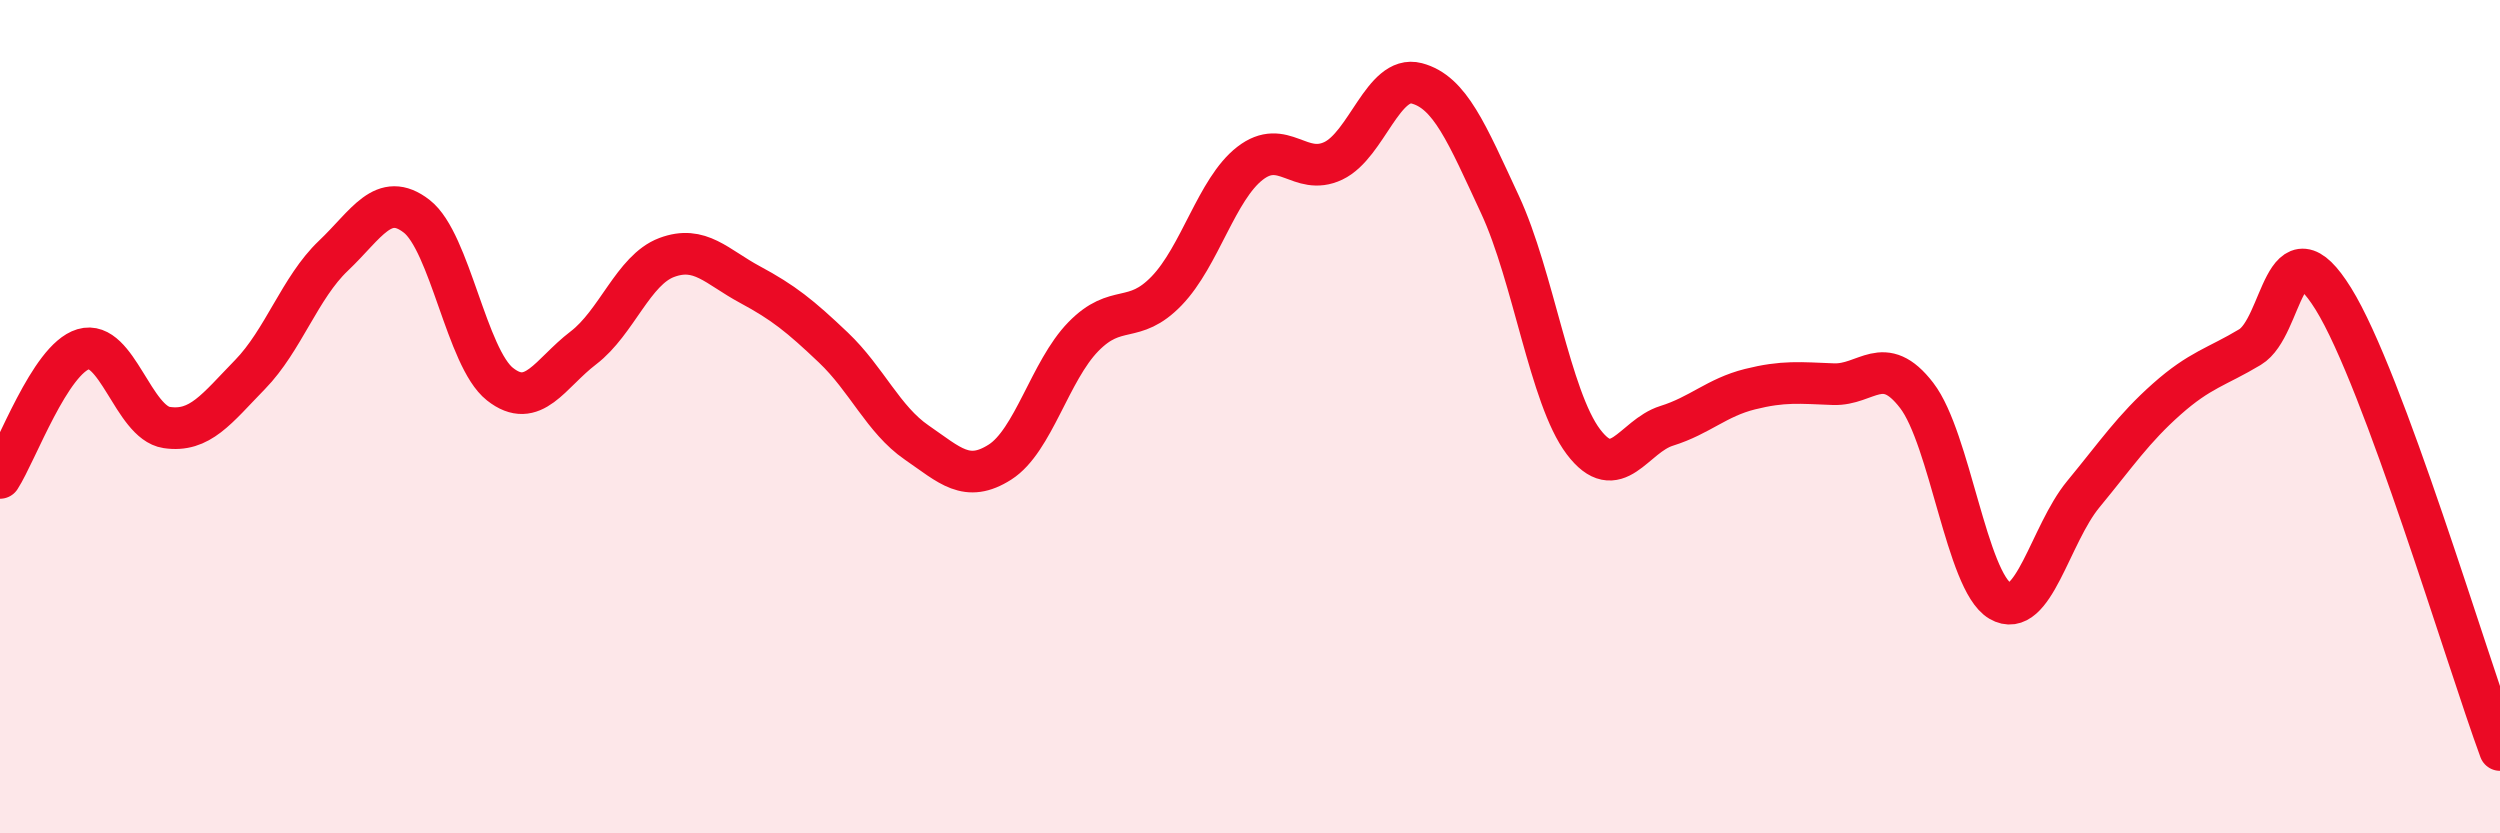
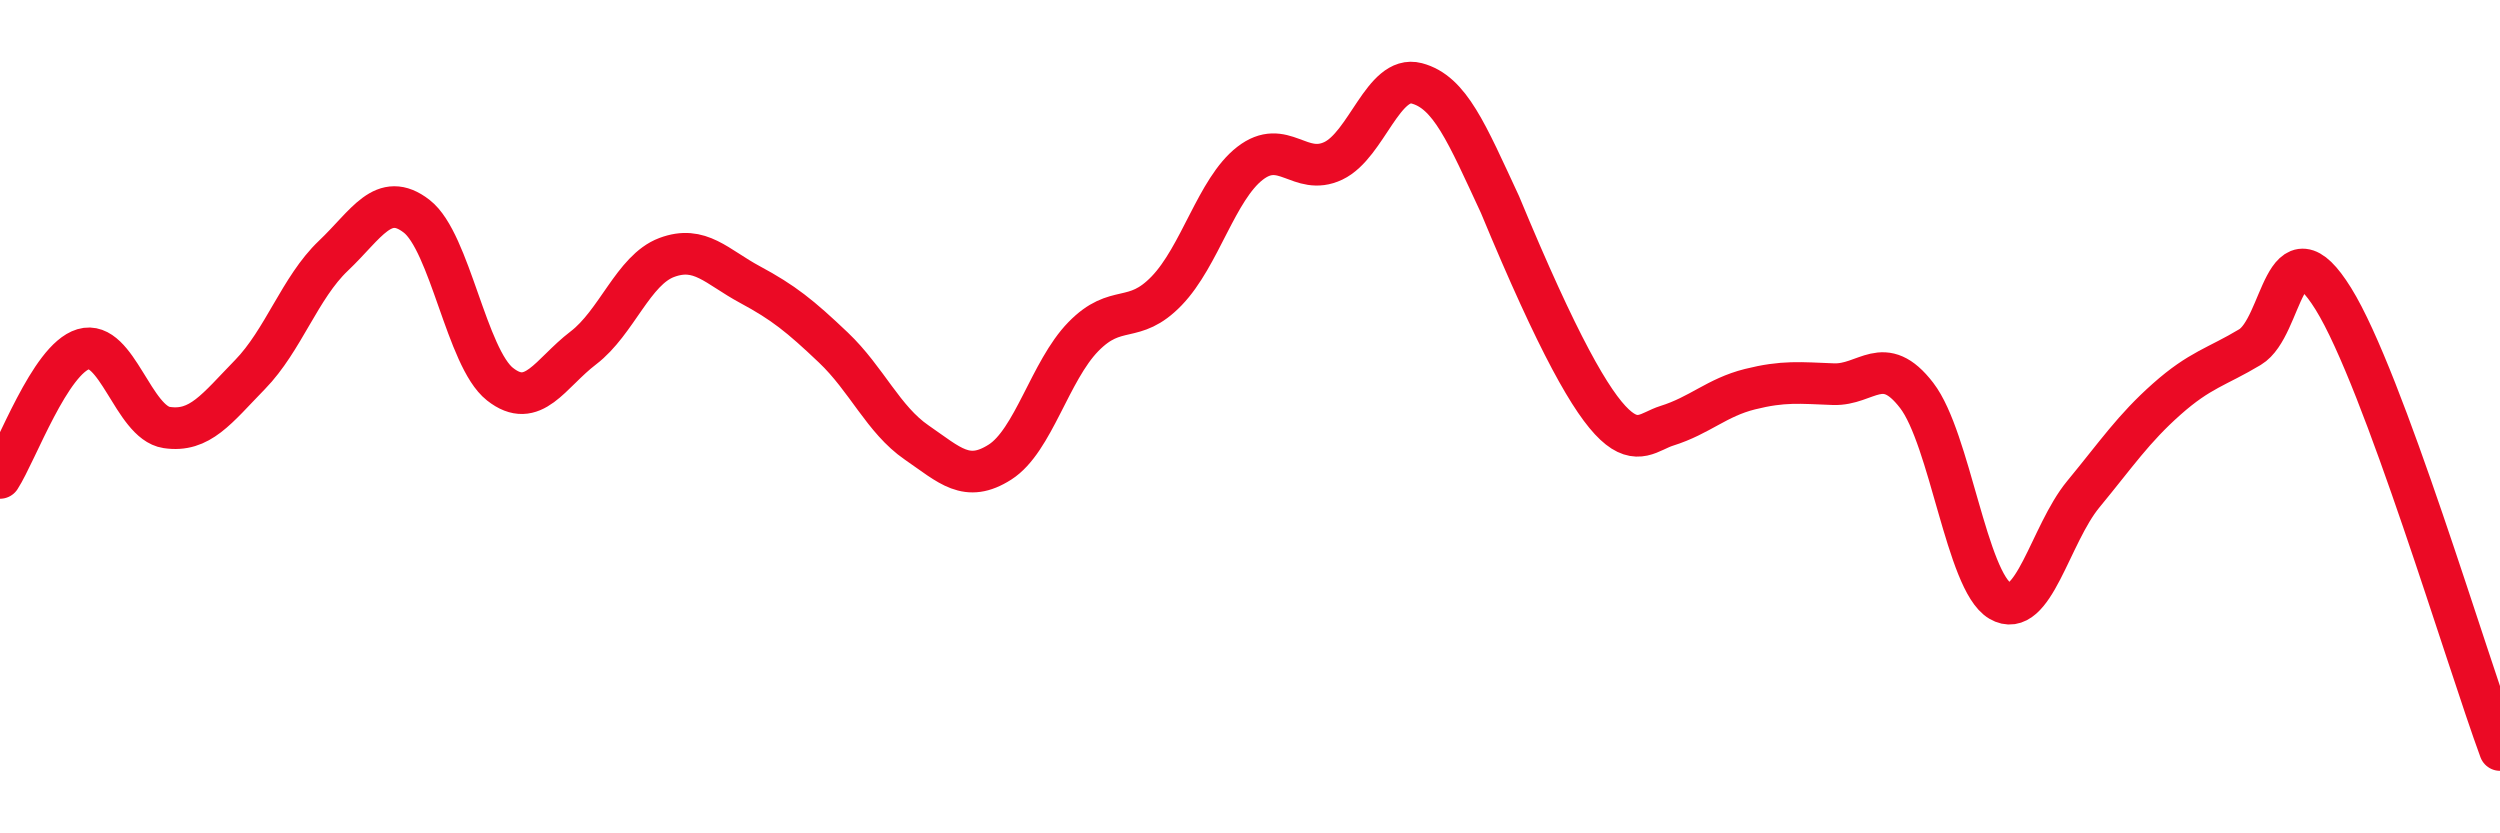
<svg xmlns="http://www.w3.org/2000/svg" width="60" height="20" viewBox="0 0 60 20">
-   <path d="M 0,11.47 C 0.4,10.85 1.2,8.62 2,8.38 C 2.8,8.14 3.2,10.14 4,10.26 C 4.8,10.38 5.2,9.81 6,8.99 C 6.8,8.17 7.2,6.9 8,6.14 C 8.8,5.38 9.2,4.57 10,5.19 C 10.8,5.81 11.2,8.59 12,9.22 C 12.8,9.85 13.2,8.96 14,8.35 C 14.8,7.74 15.2,6.48 16,6.18 C 16.8,5.88 17.2,6.4 18,6.83 C 18.8,7.26 19.2,7.58 20,8.34 C 20.8,9.1 21.2,10.07 22,10.62 C 22.8,11.17 23.2,11.6 24,11.09 C 24.8,10.58 25.2,8.9 26,8.08 C 26.8,7.26 27.2,7.81 28,6.98 C 28.8,6.15 29.2,4.54 30,3.92 C 30.8,3.3 31.2,4.24 32,3.86 C 32.8,3.48 33.2,1.79 34,2 C 34.8,2.21 35.2,3.19 36,4.91 C 36.8,6.63 37.2,9.54 38,10.6 C 38.8,11.66 39.2,10.47 40,10.22 C 40.8,9.97 41.2,9.54 42,9.34 C 42.8,9.14 43.2,9.19 44,9.22 C 44.8,9.25 45.2,8.45 46,9.49 C 46.8,10.53 47.2,13.95 48,14.42 C 48.8,14.89 49.2,12.83 50,11.86 C 50.8,10.89 51.2,10.29 52,9.58 C 52.8,8.87 53.2,8.81 54,8.33 C 54.8,7.85 54.8,5.24 56,7.17 C 57.2,9.1 59.2,15.83 60,18L60 20L0 20Z" fill="#EB0A25" opacity="0.1" stroke-linecap="round" stroke-linejoin="round" />
-   <path d="M 0,11.47 C 0.4,10.85 1.2,8.62 2,8.38 C 2.8,8.14 3.2,10.14 4,10.26 C 4.8,10.38 5.2,9.81 6,8.99 C 6.8,8.17 7.2,6.9 8,6.14 C 8.8,5.38 9.2,4.57 10,5.19 C 10.8,5.81 11.2,8.59 12,9.22 C 12.8,9.85 13.2,8.96 14,8.35 C 14.8,7.74 15.2,6.48 16,6.18 C 16.8,5.88 17.2,6.4 18,6.83 C 18.8,7.26 19.2,7.58 20,8.34 C 20.8,9.1 21.2,10.07 22,10.62 C 22.8,11.17 23.2,11.6 24,11.09 C 24.8,10.58 25.2,8.9 26,8.08 C 26.8,7.26 27.2,7.81 28,6.98 C 28.8,6.15 29.2,4.54 30,3.92 C 30.8,3.3 31.2,4.24 32,3.86 C 32.8,3.48 33.2,1.79 34,2 C 34.8,2.21 35.2,3.19 36,4.91 C 36.8,6.63 37.2,9.54 38,10.6 C 38.8,11.66 39.2,10.47 40,10.22 C 40.8,9.97 41.2,9.54 42,9.34 C 42.8,9.14 43.2,9.19 44,9.22 C 44.8,9.25 45.2,8.45 46,9.49 C 46.8,10.53 47.2,13.95 48,14.42 C 48.8,14.89 49.2,12.83 50,11.86 C 50.8,10.89 51.2,10.29 52,9.58 C 52.8,8.87 53.2,8.81 54,8.33 C 54.8,7.85 54.8,5.24 56,7.17 C 57.2,9.1 59.2,15.83 60,18" stroke="#EB0A25" stroke-width="1" fill="none" stroke-linecap="round" stroke-linejoin="round" />
+   <path d="M 0,11.47 C 0.4,10.85 1.2,8.62 2,8.38 C 2.8,8.14 3.2,10.14 4,10.26 C 4.8,10.38 5.2,9.81 6,8.99 C 6.8,8.17 7.2,6.9 8,6.14 C 8.8,5.38 9.2,4.57 10,5.19 C 10.8,5.81 11.2,8.59 12,9.22 C 12.8,9.85 13.2,8.96 14,8.35 C 14.8,7.74 15.2,6.48 16,6.18 C 16.8,5.88 17.2,6.4 18,6.83 C 18.8,7.26 19.2,7.58 20,8.34 C 20.8,9.1 21.2,10.07 22,10.62 C 22.8,11.17 23.2,11.6 24,11.09 C 24.8,10.58 25.2,8.9 26,8.08 C 26.8,7.26 27.2,7.81 28,6.98 C 28.8,6.15 29.2,4.54 30,3.92 C 30.8,3.3 31.2,4.24 32,3.86 C 32.8,3.48 33.2,1.79 34,2 C 34.8,2.21 35.2,3.19 36,4.91 C 38.8,11.66 39.2,10.47 40,10.22 C 40.8,9.97 41.2,9.54 42,9.34 C 42.8,9.14 43.2,9.19 44,9.22 C 44.8,9.25 45.2,8.45 46,9.49 C 46.8,10.53 47.2,13.95 48,14.42 C 48.8,14.89 49.2,12.83 50,11.86 C 50.8,10.89 51.2,10.29 52,9.58 C 52.8,8.87 53.2,8.81 54,8.33 C 54.8,7.85 54.8,5.24 56,7.17 C 57.2,9.1 59.2,15.83 60,18" stroke="#EB0A25" stroke-width="1" fill="none" stroke-linecap="round" stroke-linejoin="round" />
</svg>